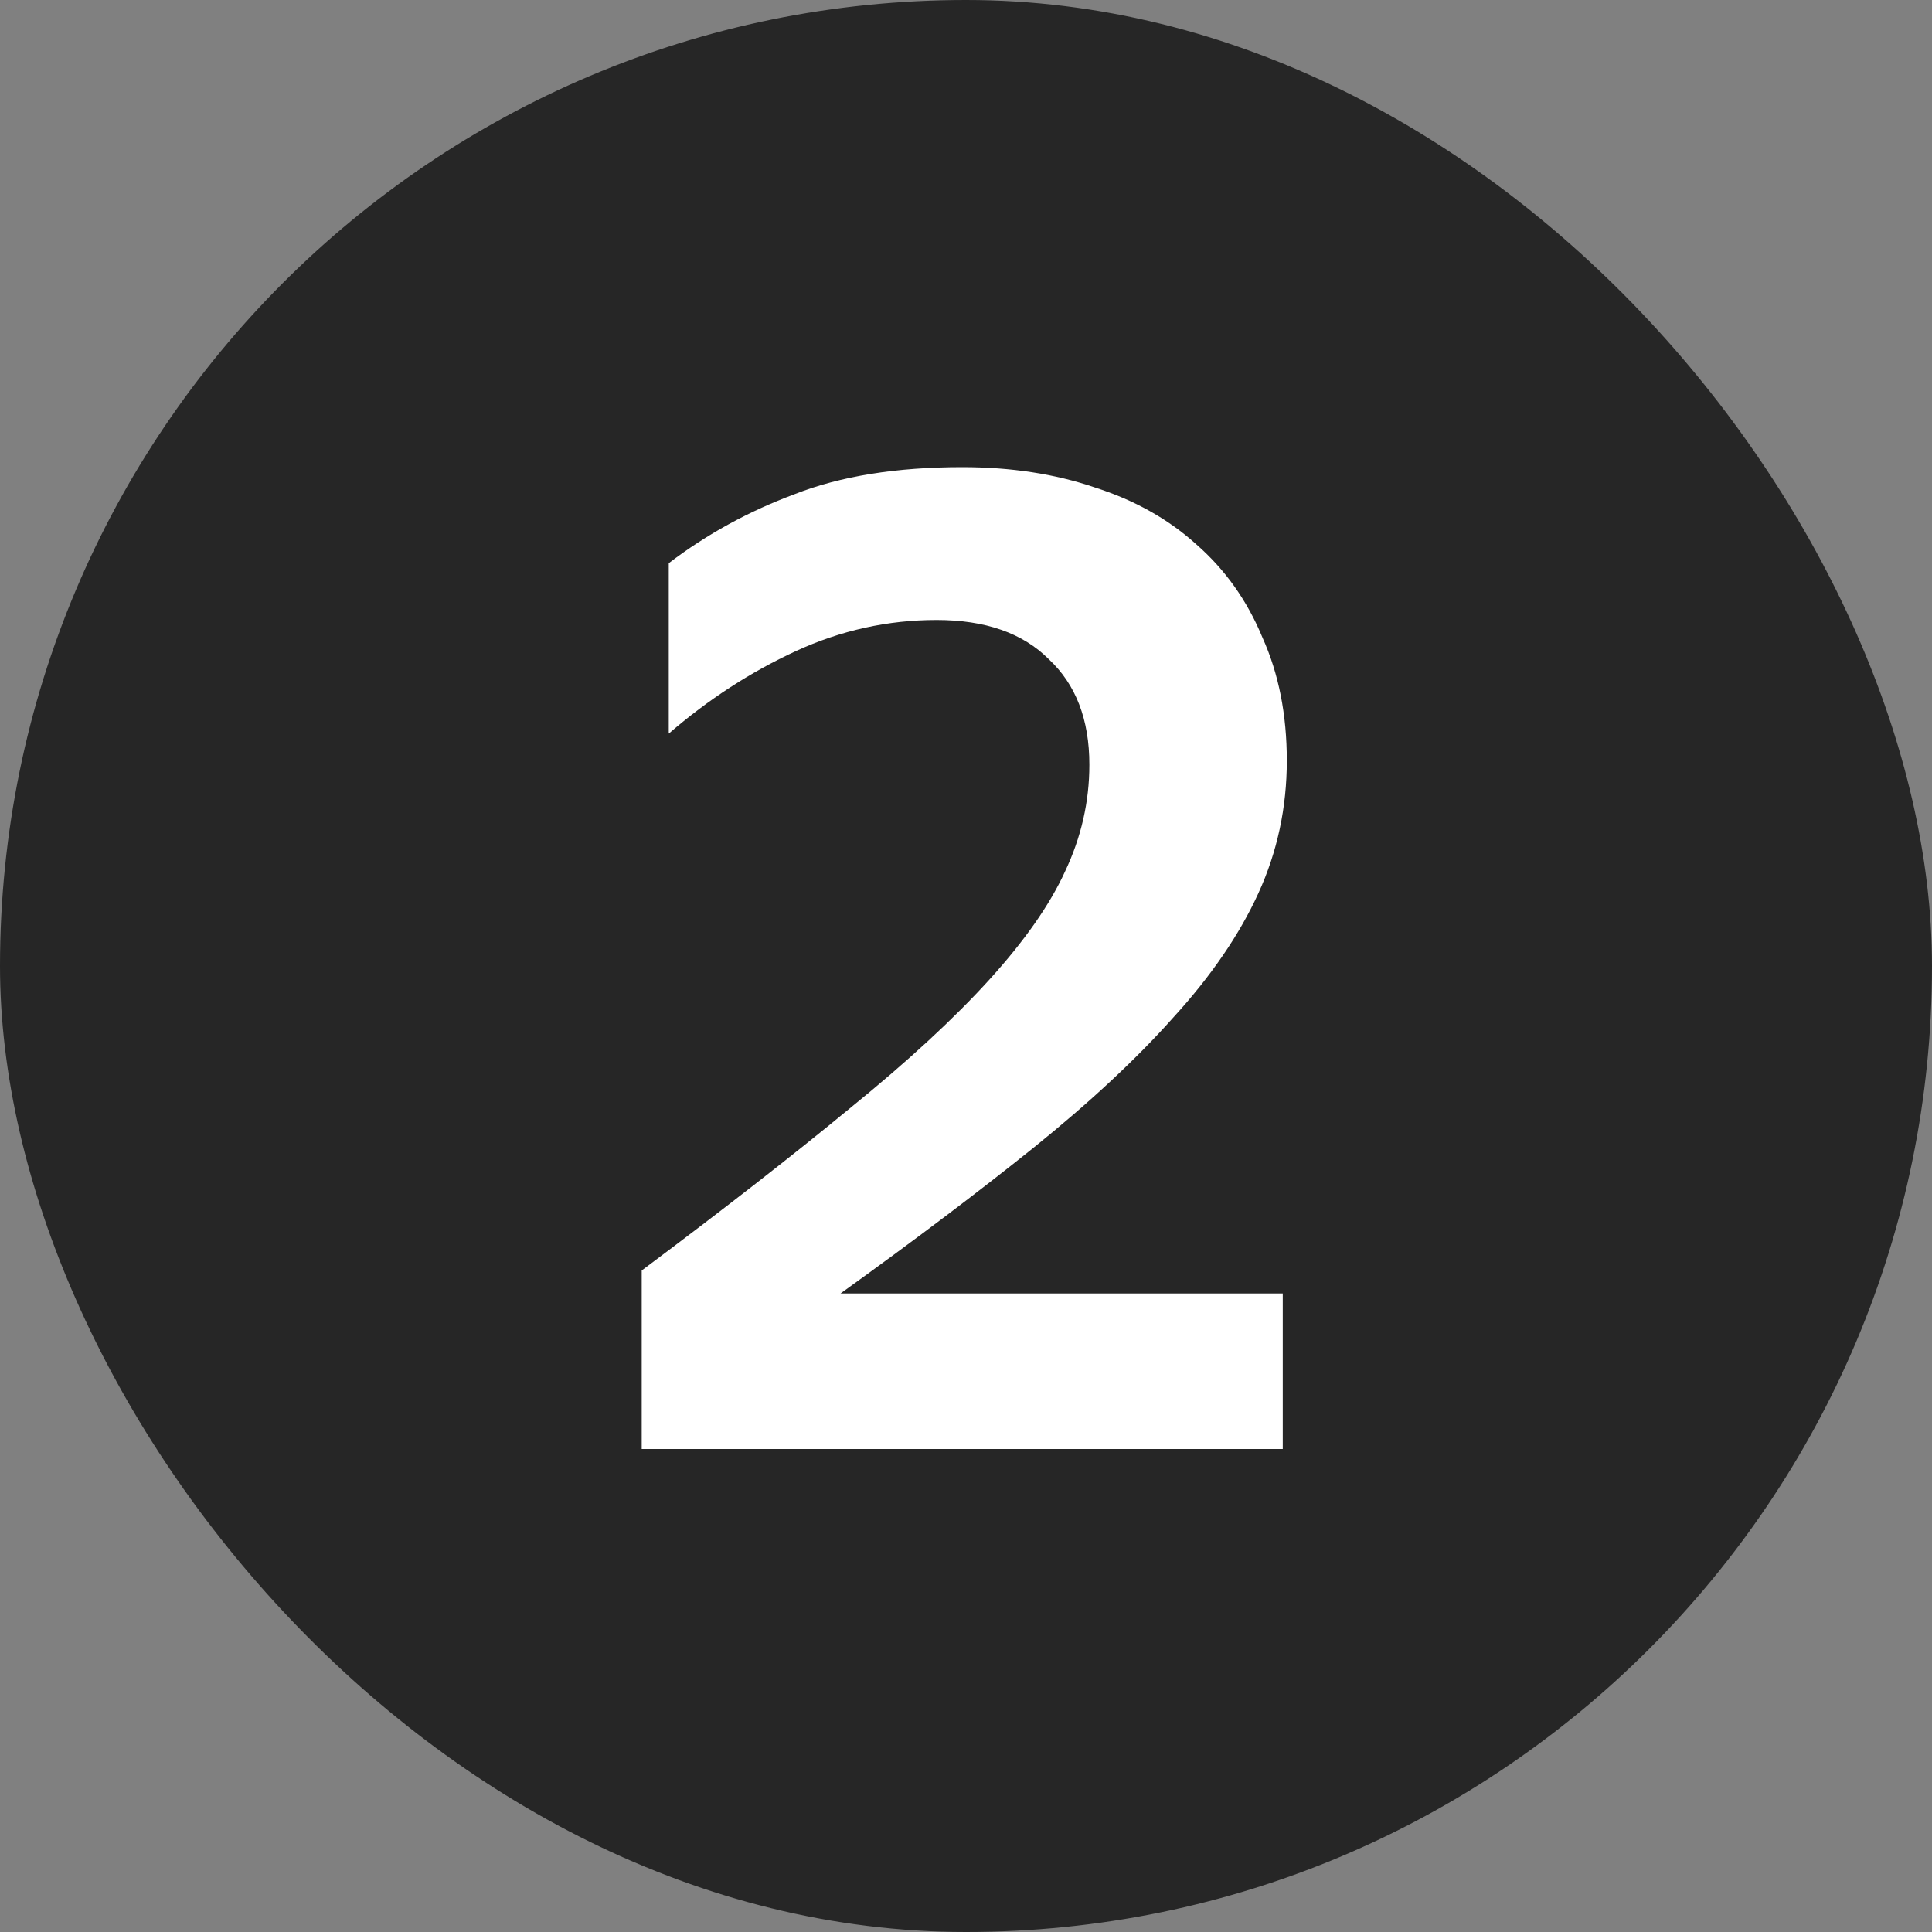
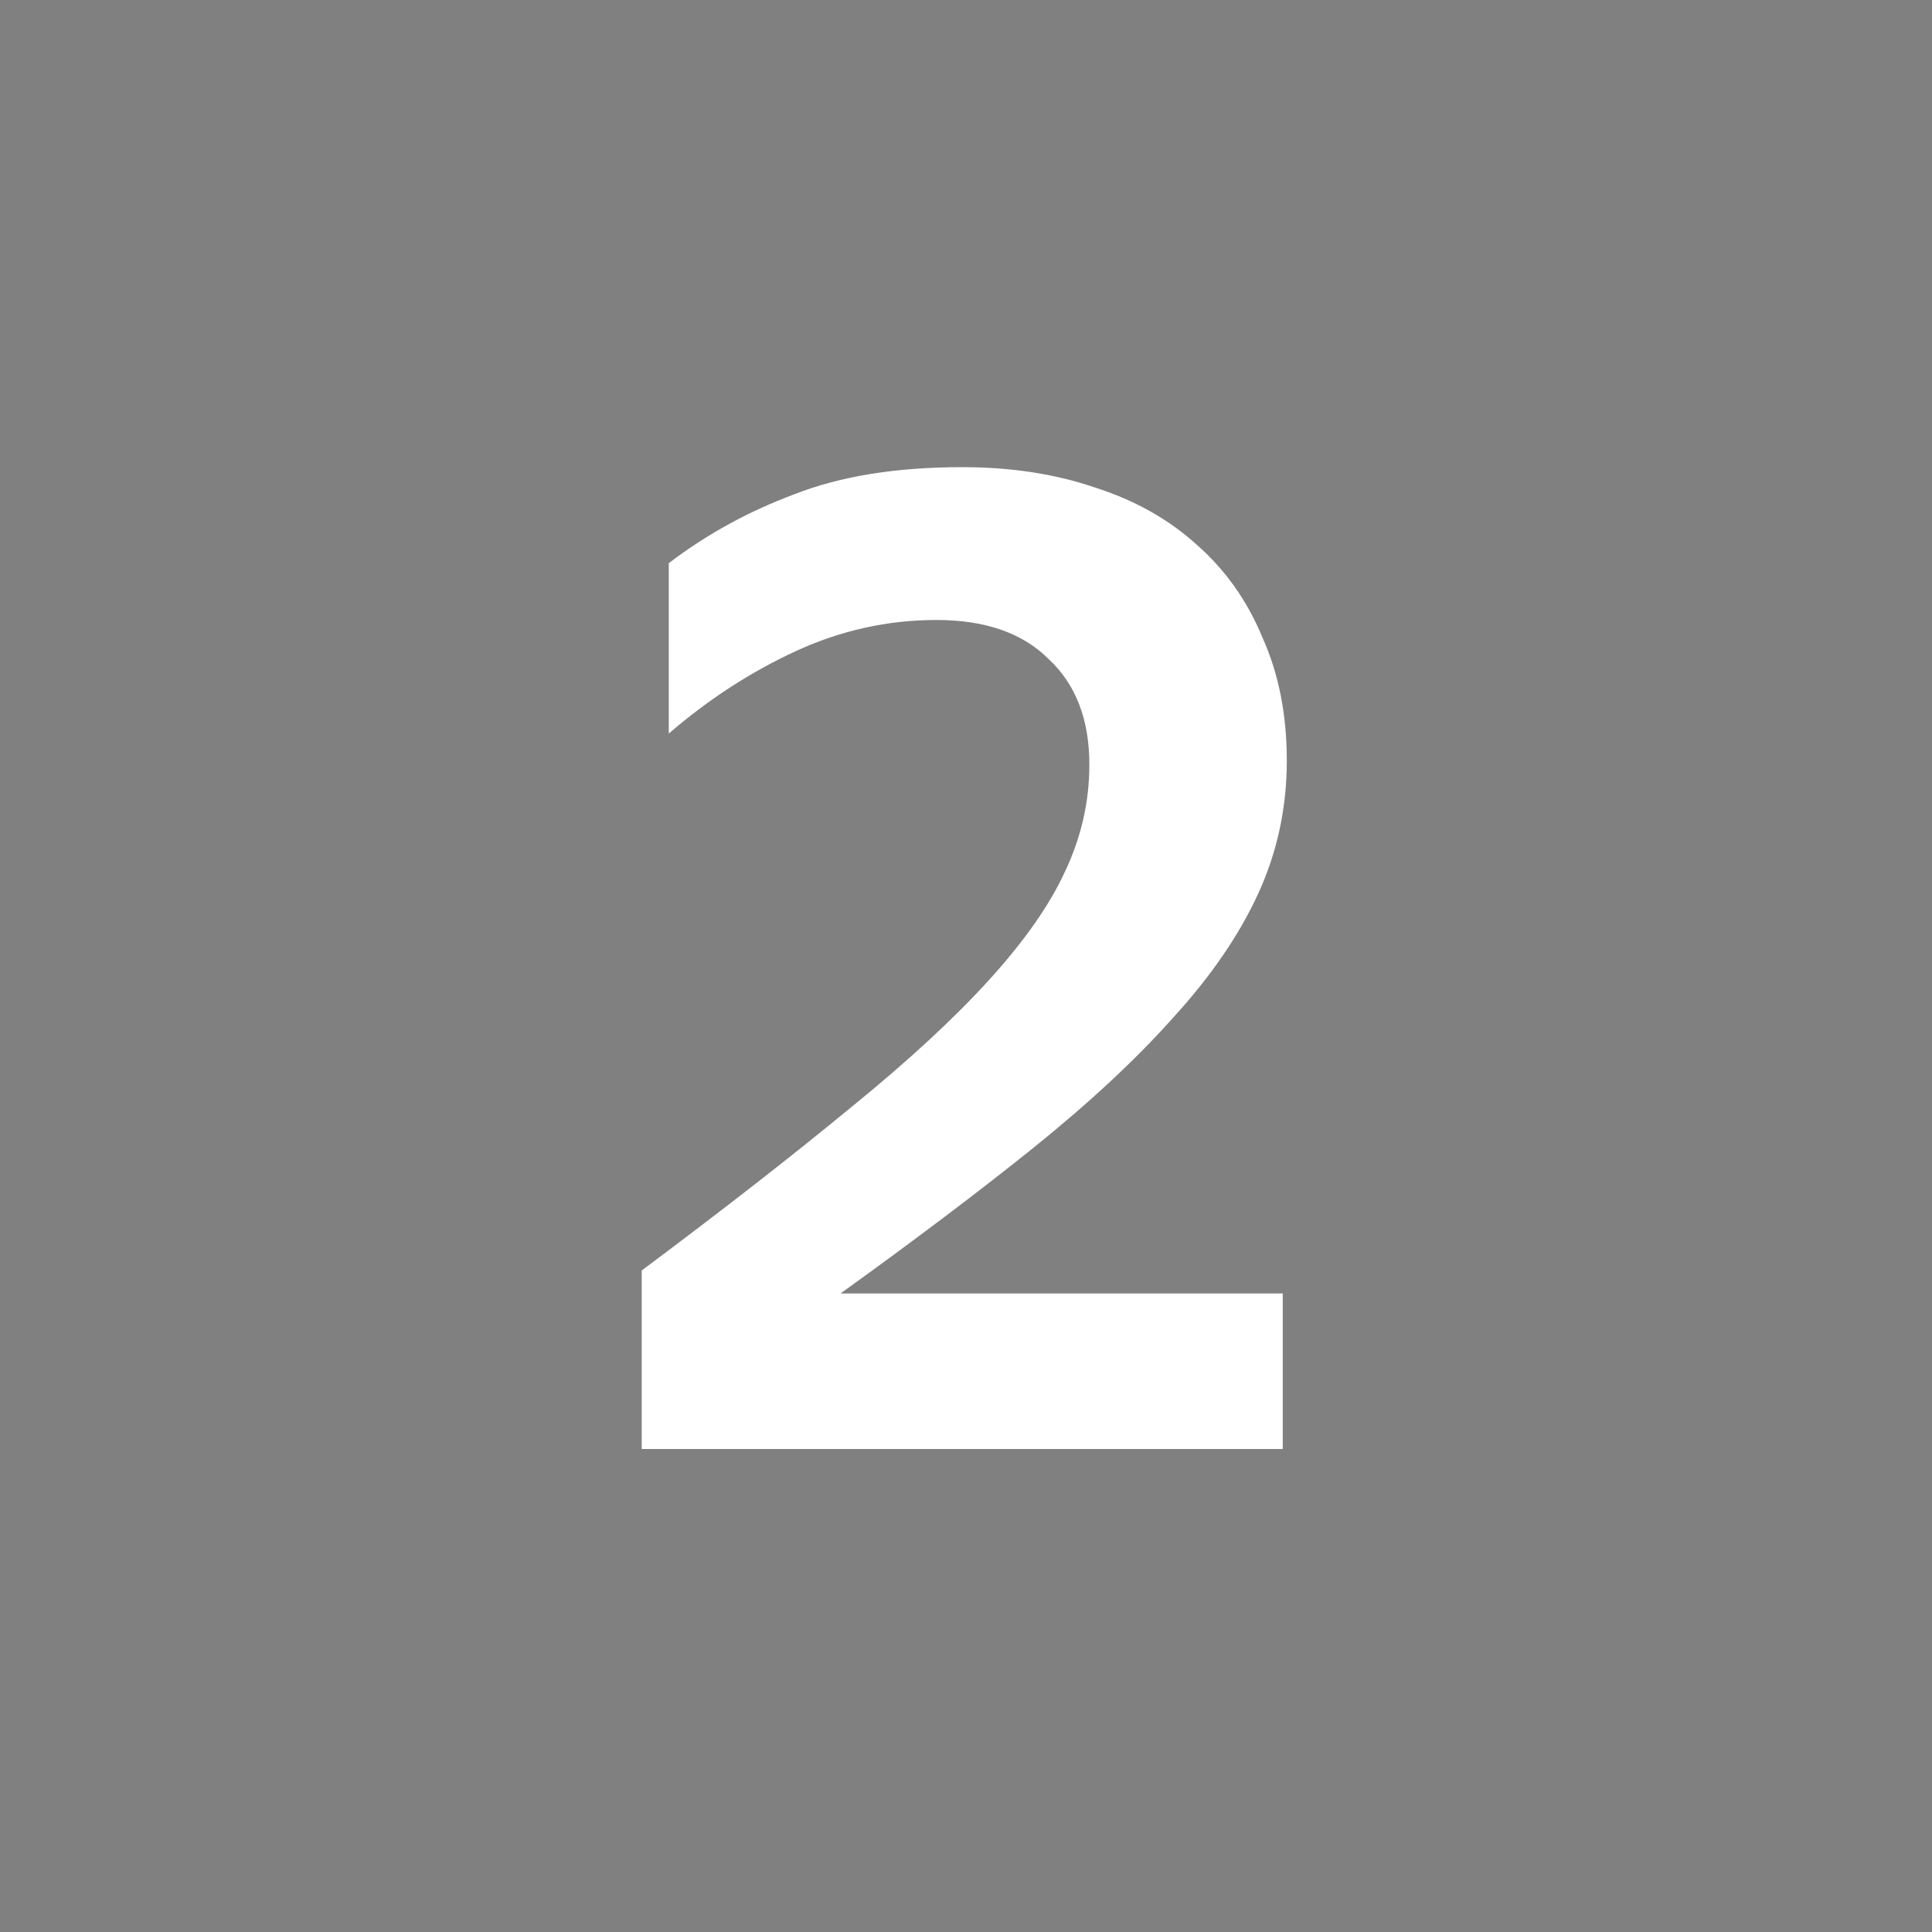
<svg xmlns="http://www.w3.org/2000/svg" width="20" height="20" viewBox="0 0 20 20" fill="none">
  <rect x="0" y="0" width="20" height="20" fill="#808080" stroke="none" />
-   <rect width="20" height="20" rx="10" fill="#262626" />
  <path d="M13.279 15H6.643V13.152C7.493 12.517 8.211 11.957 8.799 11.472C9.397 10.987 9.877 10.543 10.241 10.142C10.605 9.741 10.867 9.367 11.025 9.022C11.193 8.667 11.277 8.299 11.277 7.916C11.277 7.449 11.137 7.085 10.857 6.824C10.587 6.553 10.199 6.418 9.695 6.418C9.191 6.418 8.706 6.525 8.239 6.74C7.773 6.955 7.334 7.239 6.923 7.594V5.83C7.315 5.531 7.749 5.293 8.225 5.116C8.701 4.929 9.28 4.836 9.961 4.836C10.465 4.836 10.923 4.906 11.333 5.046C11.744 5.177 12.094 5.373 12.383 5.634C12.682 5.895 12.911 6.217 13.069 6.6C13.237 6.973 13.321 7.398 13.321 7.874C13.321 8.359 13.223 8.817 13.027 9.246C12.831 9.675 12.537 10.105 12.145 10.534C11.763 10.963 11.282 11.411 10.703 11.878C10.134 12.335 9.467 12.839 8.701 13.39H13.279V15Z" fill="white" />
</svg>